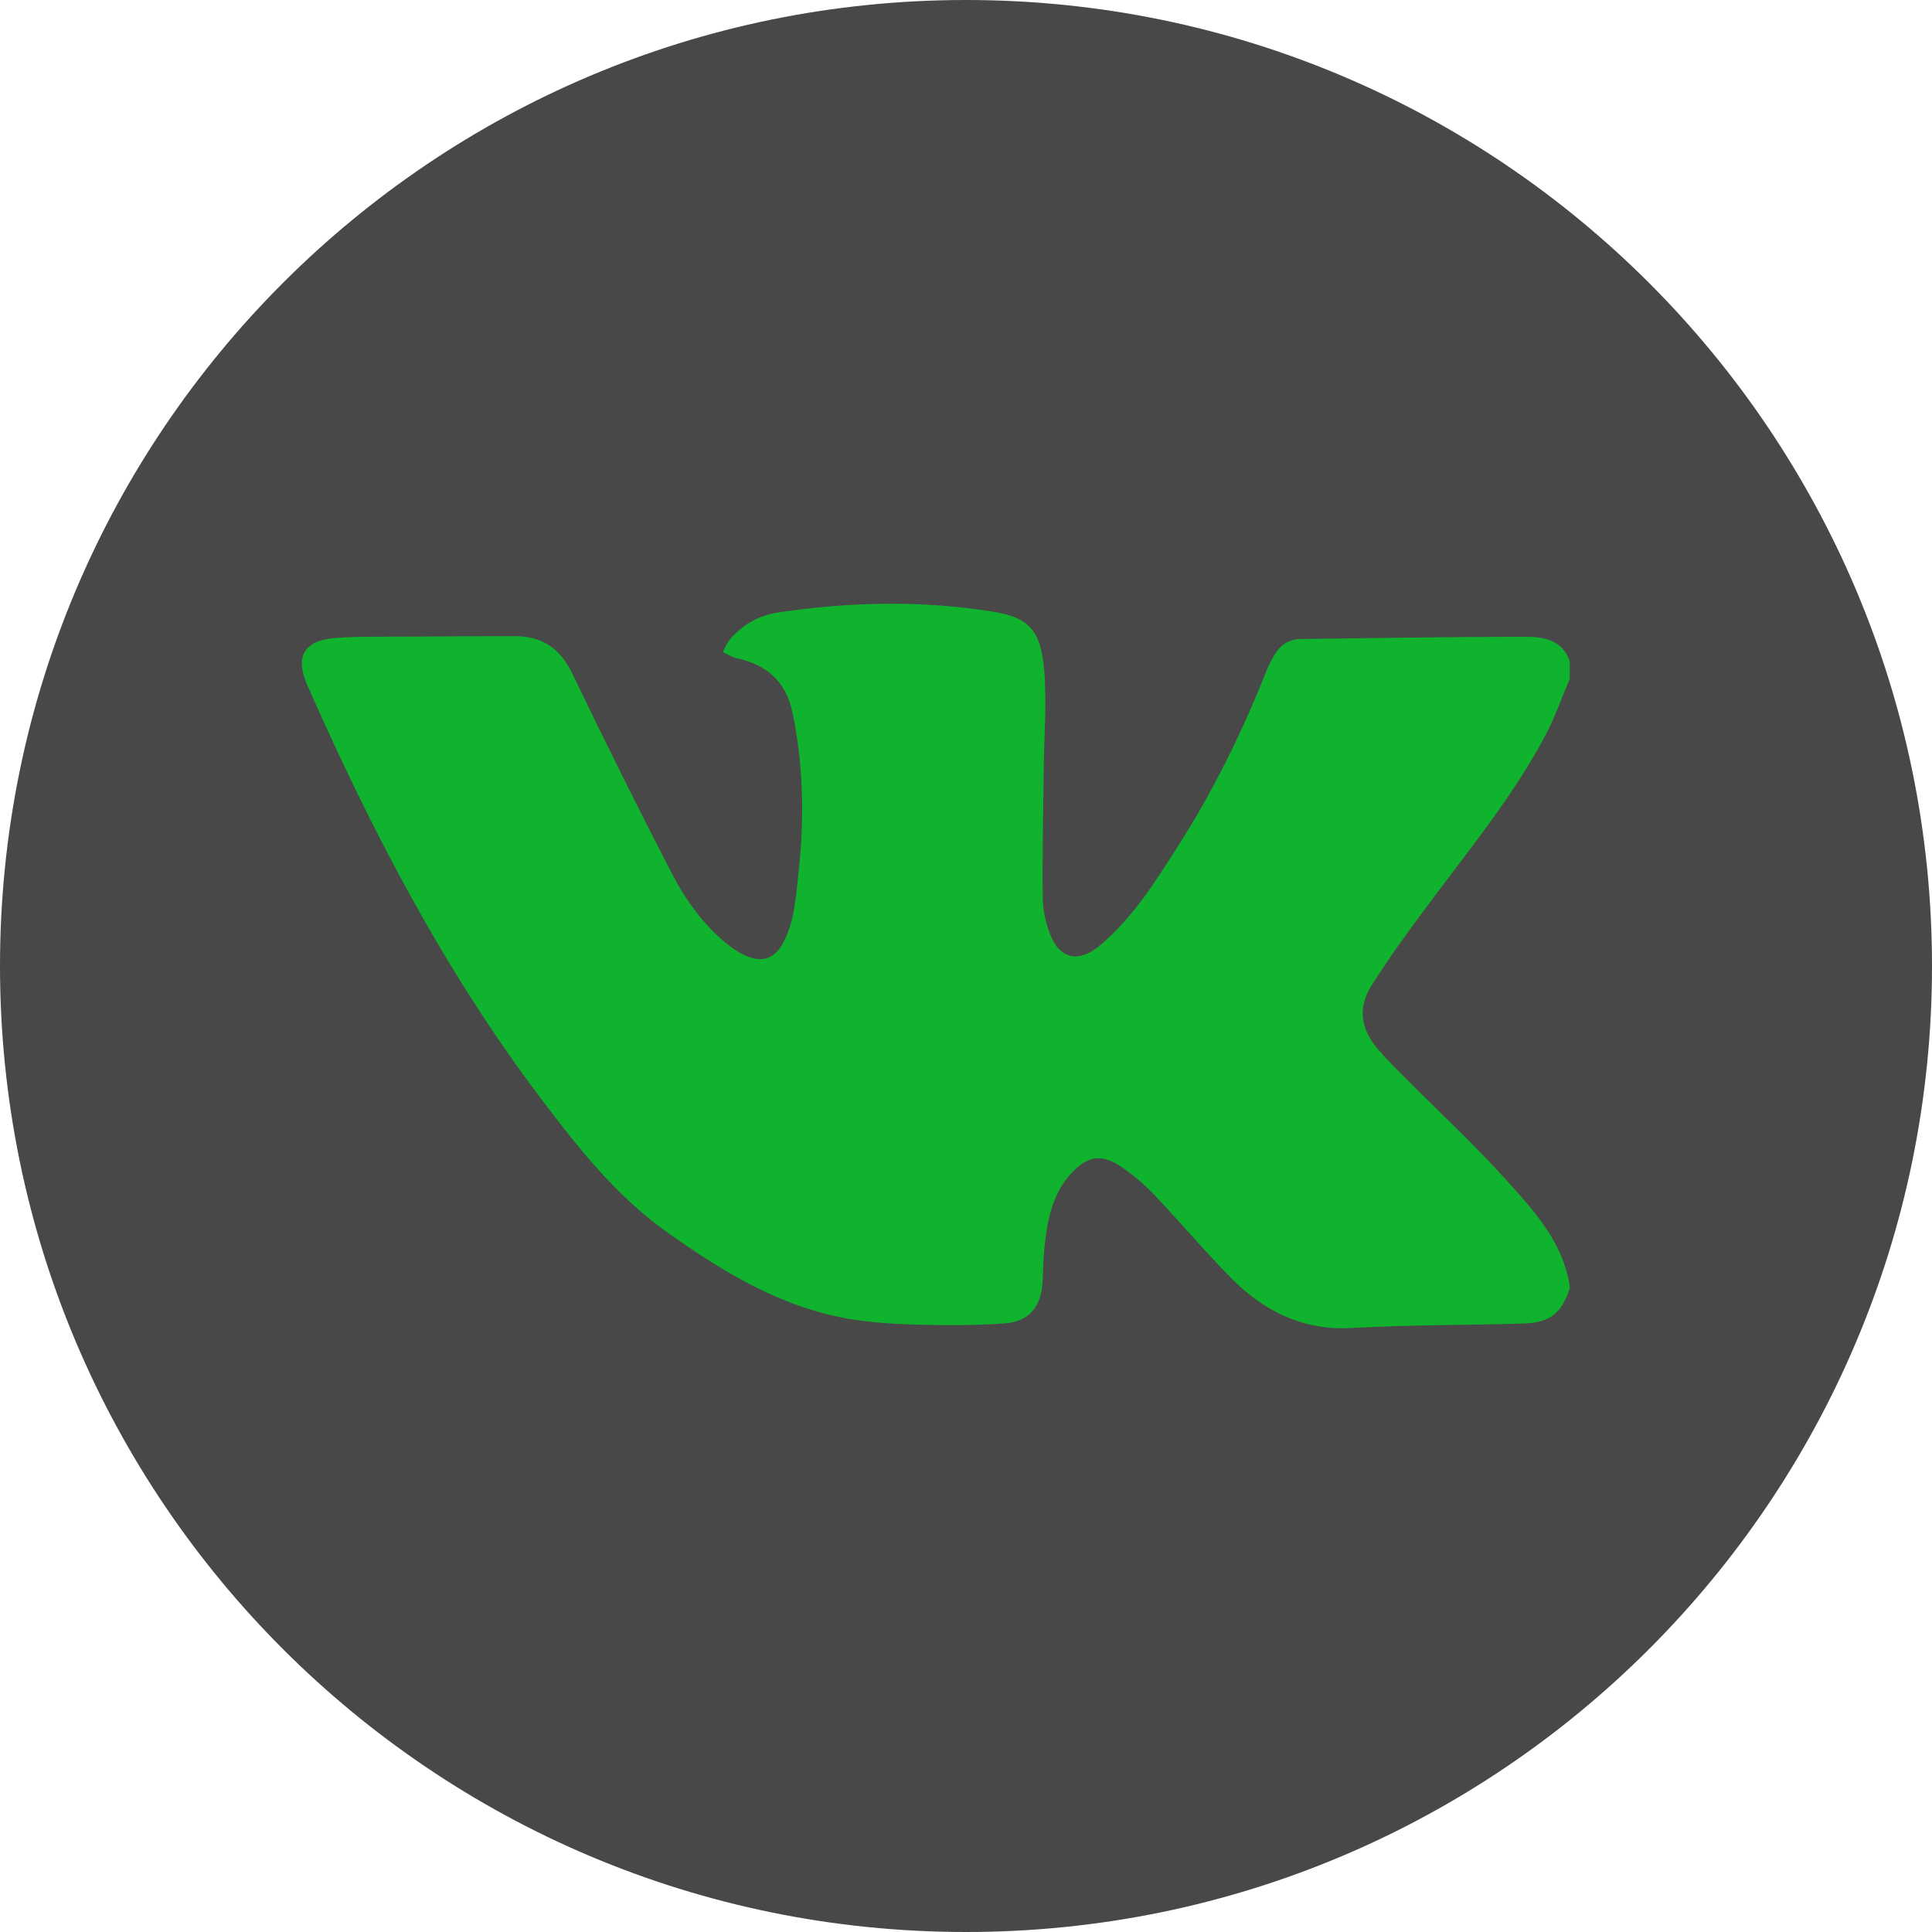
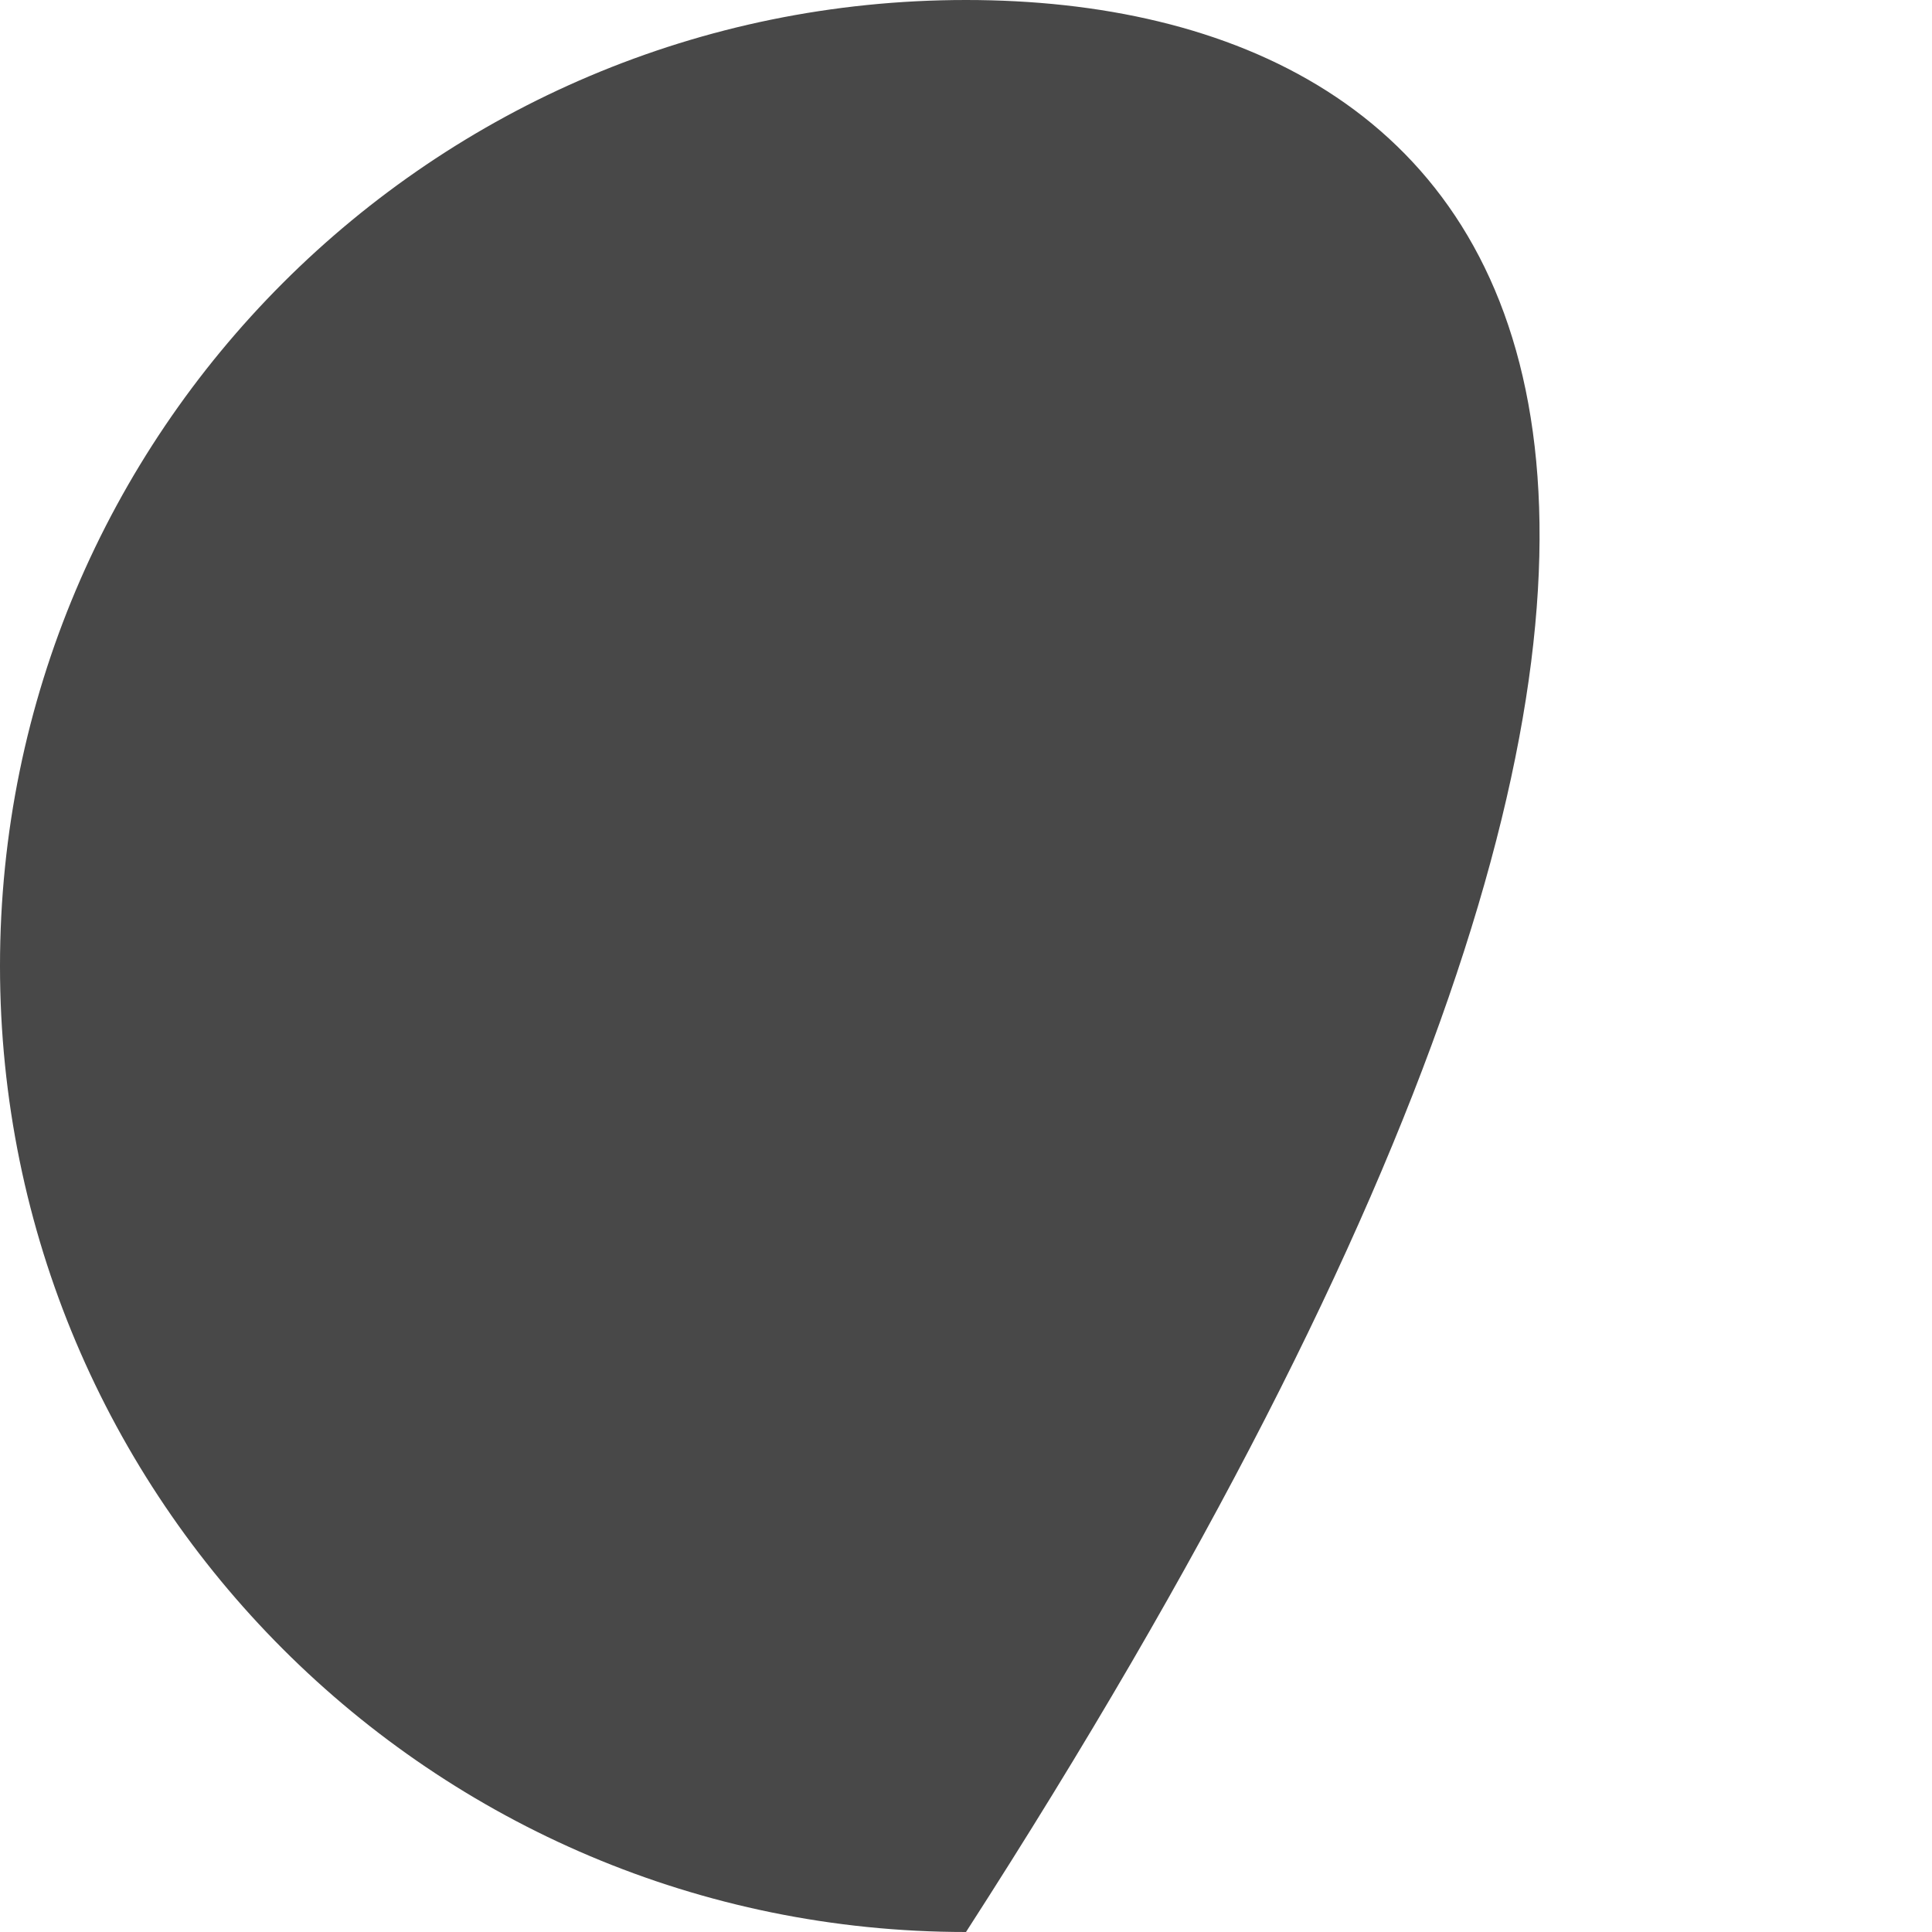
<svg xmlns="http://www.w3.org/2000/svg" width="32" height="32" viewBox="0 0 32 32" fill="none">
-   <path d="M16 32C24.837 32 32 24.837 32 16C32 7.163 24.837 0 16 0C7.163 0 0 7.163 0 16C0 24.837 7.163 32 16 32Z" fill="#484848" />
-   <path d="M25.997 21.347C25.865 21.746 25.673 21.909 25.24 21.921C24.299 21.951 23.355 21.941 22.413 21.995C21.595 22.044 20.948 21.729 20.398 21.175C19.95 20.722 19.542 20.234 19.102 19.773C18.942 19.606 18.763 19.456 18.571 19.325C18.244 19.104 18.008 19.145 17.74 19.438C17.435 19.768 17.354 20.185 17.305 20.608C17.28 20.818 17.28 21.032 17.268 21.244C17.241 21.65 17.042 21.892 16.639 21.919C16.169 21.953 15.697 21.953 15.225 21.941C14.837 21.931 14.446 21.909 14.065 21.845C12.932 21.65 11.978 21.069 11.059 20.416C10.201 19.81 9.566 18.998 8.942 18.172C7.356 16.069 6.149 13.752 5.09 11.348C4.881 10.872 5.036 10.606 5.557 10.567C5.938 10.537 6.322 10.547 6.705 10.545C7.312 10.54 7.922 10.537 8.529 10.537C8.976 10.537 9.276 10.734 9.476 11.151C10.009 12.259 10.555 13.36 11.12 14.451C11.358 14.912 11.663 15.34 12.081 15.665C12.182 15.744 12.298 15.813 12.416 15.855C12.654 15.939 12.836 15.855 12.959 15.638C13.16 15.281 13.178 14.88 13.222 14.488C13.325 13.584 13.313 12.688 13.124 11.793C13.015 11.279 12.693 11.008 12.202 10.902C12.121 10.885 12.049 10.835 11.971 10.801C12.012 10.725 12.044 10.641 12.101 10.577C12.312 10.338 12.58 10.19 12.895 10.143C14.077 9.968 15.262 9.941 16.445 10.131C17.027 10.225 17.239 10.422 17.295 11.101C17.34 11.638 17.293 12.183 17.288 12.722C17.28 13.434 17.263 14.146 17.271 14.857C17.271 15.064 17.317 15.283 17.394 15.476C17.553 15.892 17.875 15.948 18.212 15.665C18.763 15.205 19.134 14.604 19.513 14.012C20.088 13.111 20.56 12.155 20.956 11.163C21 11.05 21.054 10.936 21.118 10.833C21.211 10.678 21.354 10.587 21.541 10.584C22.785 10.569 24.029 10.547 25.272 10.547C25.567 10.547 25.88 10.599 26 10.954V11.242C25.867 11.555 25.757 11.877 25.599 12.175C25.076 13.163 24.37 14.027 23.704 14.919C23.362 15.377 23.021 15.84 22.716 16.325C22.482 16.695 22.541 17.052 22.826 17.382C22.964 17.542 23.114 17.692 23.264 17.842C23.827 18.409 24.414 18.953 24.948 19.544C25.41 20.057 25.889 20.574 26 21.305V21.347H25.997Z" fill="#10B32E" />
+   <path d="M16 32C32 7.163 24.837 0 16 0C7.163 0 0 7.163 0 16C0 24.837 7.163 32 16 32Z" fill="#484848" />
</svg>